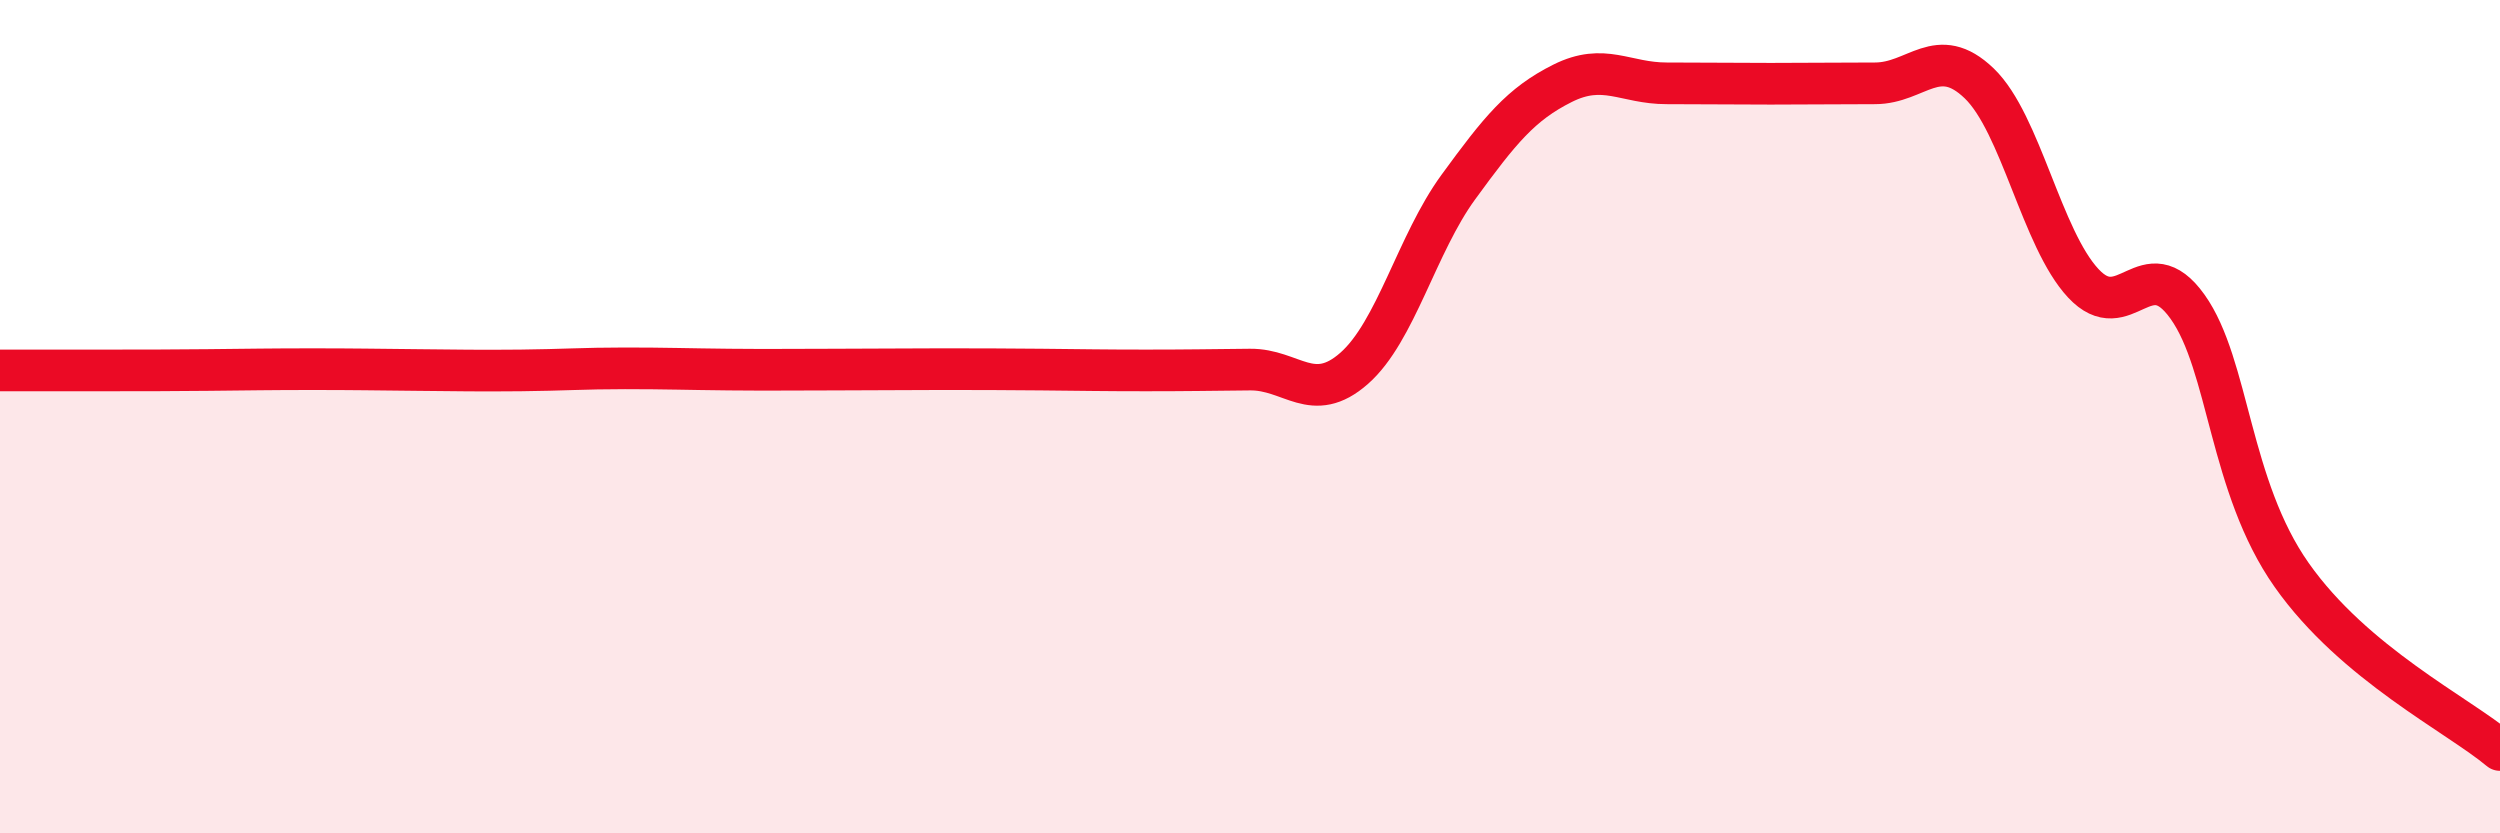
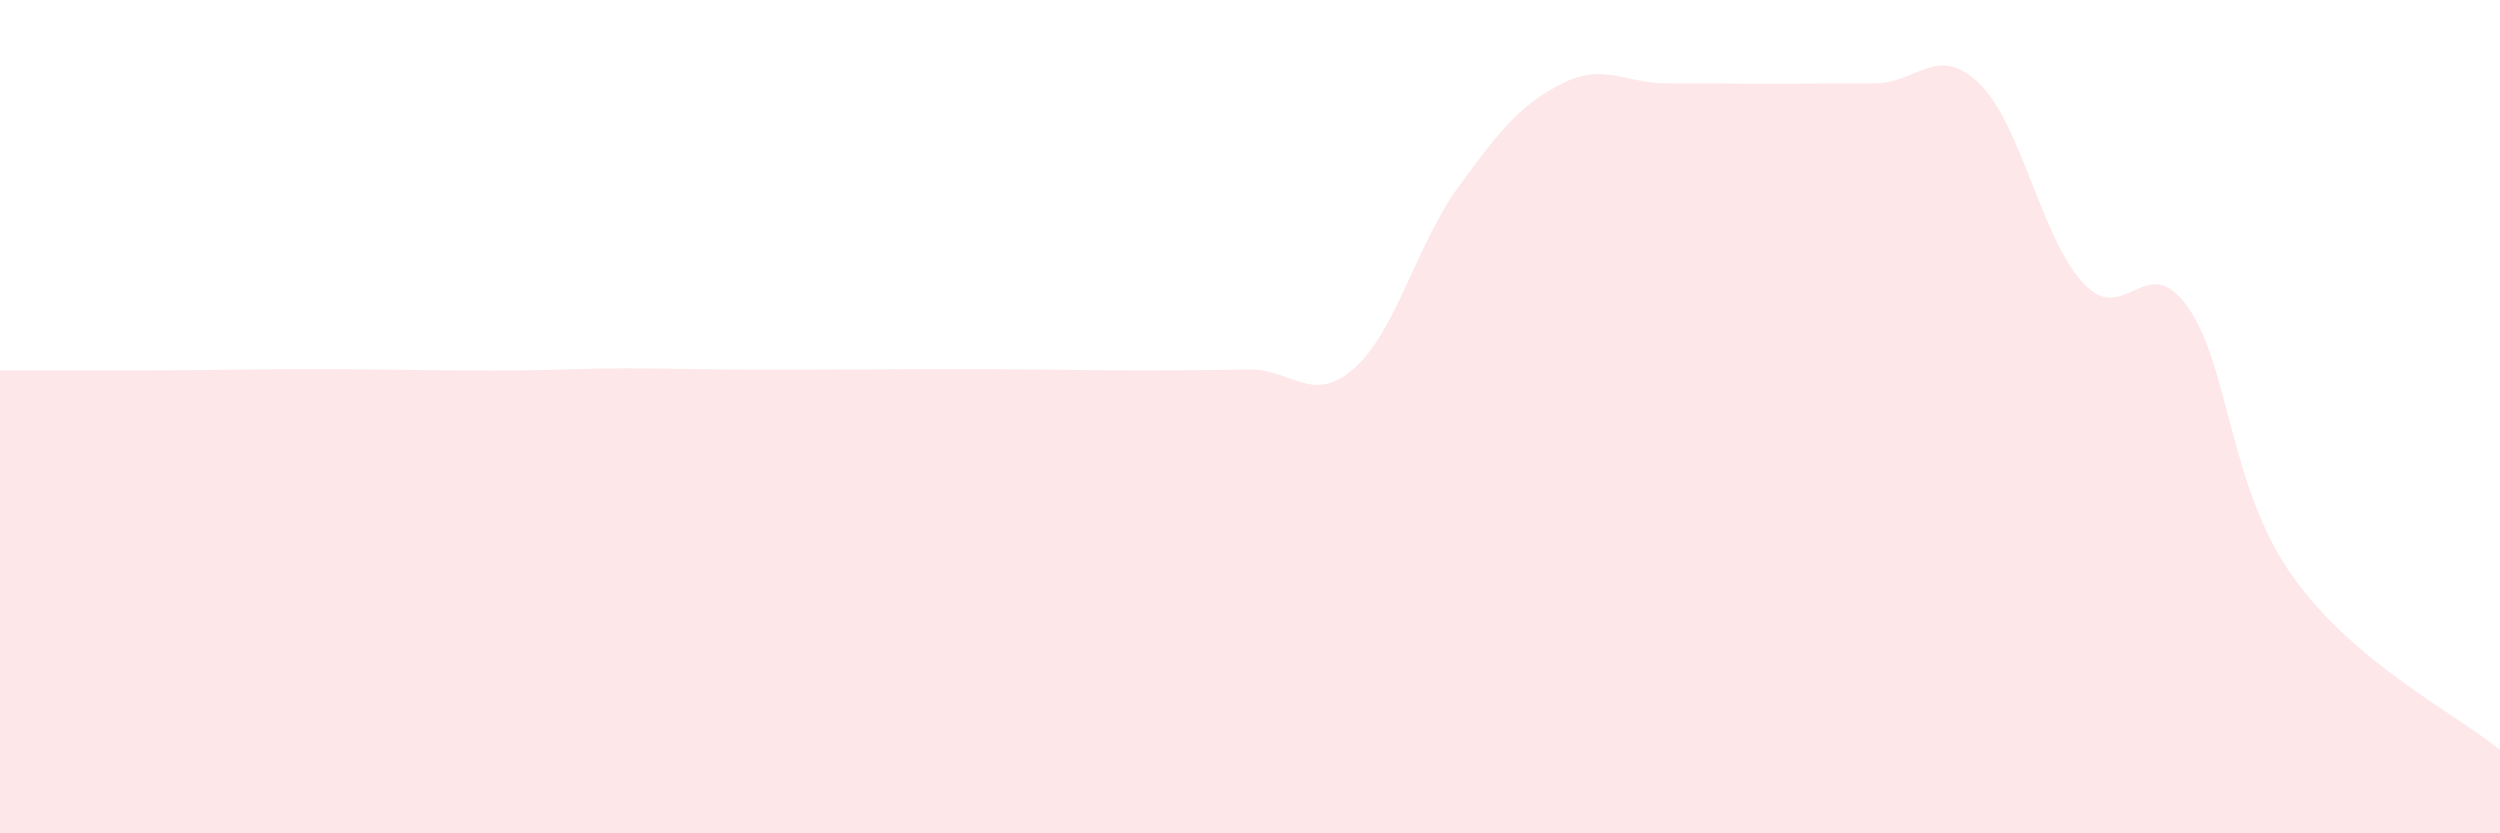
<svg xmlns="http://www.w3.org/2000/svg" width="60" height="20" viewBox="0 0 60 20">
  <path d="M 0,8.89 C 0.5,8.89 1.5,8.89 2.5,8.89 C 3.5,8.89 4,8.89 5,8.88 C 6,8.87 6.5,8.86 7.5,8.86 C 8.5,8.86 9,8.87 10,8.88 C 11,8.89 11.5,8.9 12.5,8.89 C 13.5,8.88 14,8.84 15,8.84 C 16,8.84 16.5,8.86 17.5,8.87 C 18.5,8.88 19,8.87 20,8.87 C 21,8.87 21.5,8.86 22.5,8.86 C 23.5,8.86 24,8.86 25,8.87 C 26,8.88 26.5,8.89 27.5,8.89 C 28.5,8.89 29,8.88 30,8.87 C 31,8.86 31.5,9.72 32.5,8.84 C 33.5,7.96 34,5.86 35,4.49 C 36,3.12 36.5,2.5 37.5,2 C 38.5,1.5 39,2 40,2 C 41,2 41.5,2.01 42.5,2.01 C 43.5,2.01 44,2 45,2 C 46,2 46.5,1.04 47.5,2 C 48.5,2.96 49,5.73 50,6.8 C 51,7.87 51.5,5.96 52.5,7.36 C 53.5,8.76 53.5,11.67 55,13.8 C 56.5,15.93 59,17.16 60,18L60 20L0 20Z" fill="#EB0A25" opacity="0.1" stroke-linecap="round" stroke-linejoin="round" />
-   <path d="M 0,8.89 C 0.5,8.89 1.5,8.89 2.5,8.89 C 3.5,8.89 4,8.89 5,8.88 C 6,8.87 6.5,8.86 7.5,8.86 C 8.5,8.86 9,8.87 10,8.88 C 11,8.89 11.5,8.9 12.5,8.89 C 13.5,8.88 14,8.84 15,8.84 C 16,8.84 16.5,8.86 17.5,8.87 C 18.5,8.88 19,8.87 20,8.87 C 21,8.87 21.5,8.86 22.5,8.86 C 23.5,8.86 24,8.86 25,8.87 C 26,8.88 26.5,8.89 27.5,8.89 C 28.5,8.89 29,8.88 30,8.87 C 31,8.86 31.5,9.72 32.5,8.84 C 33.5,7.96 34,5.86 35,4.49 C 36,3.12 36.5,2.5 37.5,2 C 38.5,1.5 39,2 40,2 C 41,2 41.5,2.01 42.5,2.01 C 43.5,2.01 44,2 45,2 C 46,2 46.5,1.04 47.5,2 C 48.5,2.96 49,5.73 50,6.8 C 51,7.87 51.5,5.96 52.5,7.36 C 53.5,8.76 53.5,11.67 55,13.8 C 56.5,15.93 59,17.16 60,18" stroke="#EB0A25" stroke-width="1" fill="none" stroke-linecap="round" stroke-linejoin="round" />
</svg>